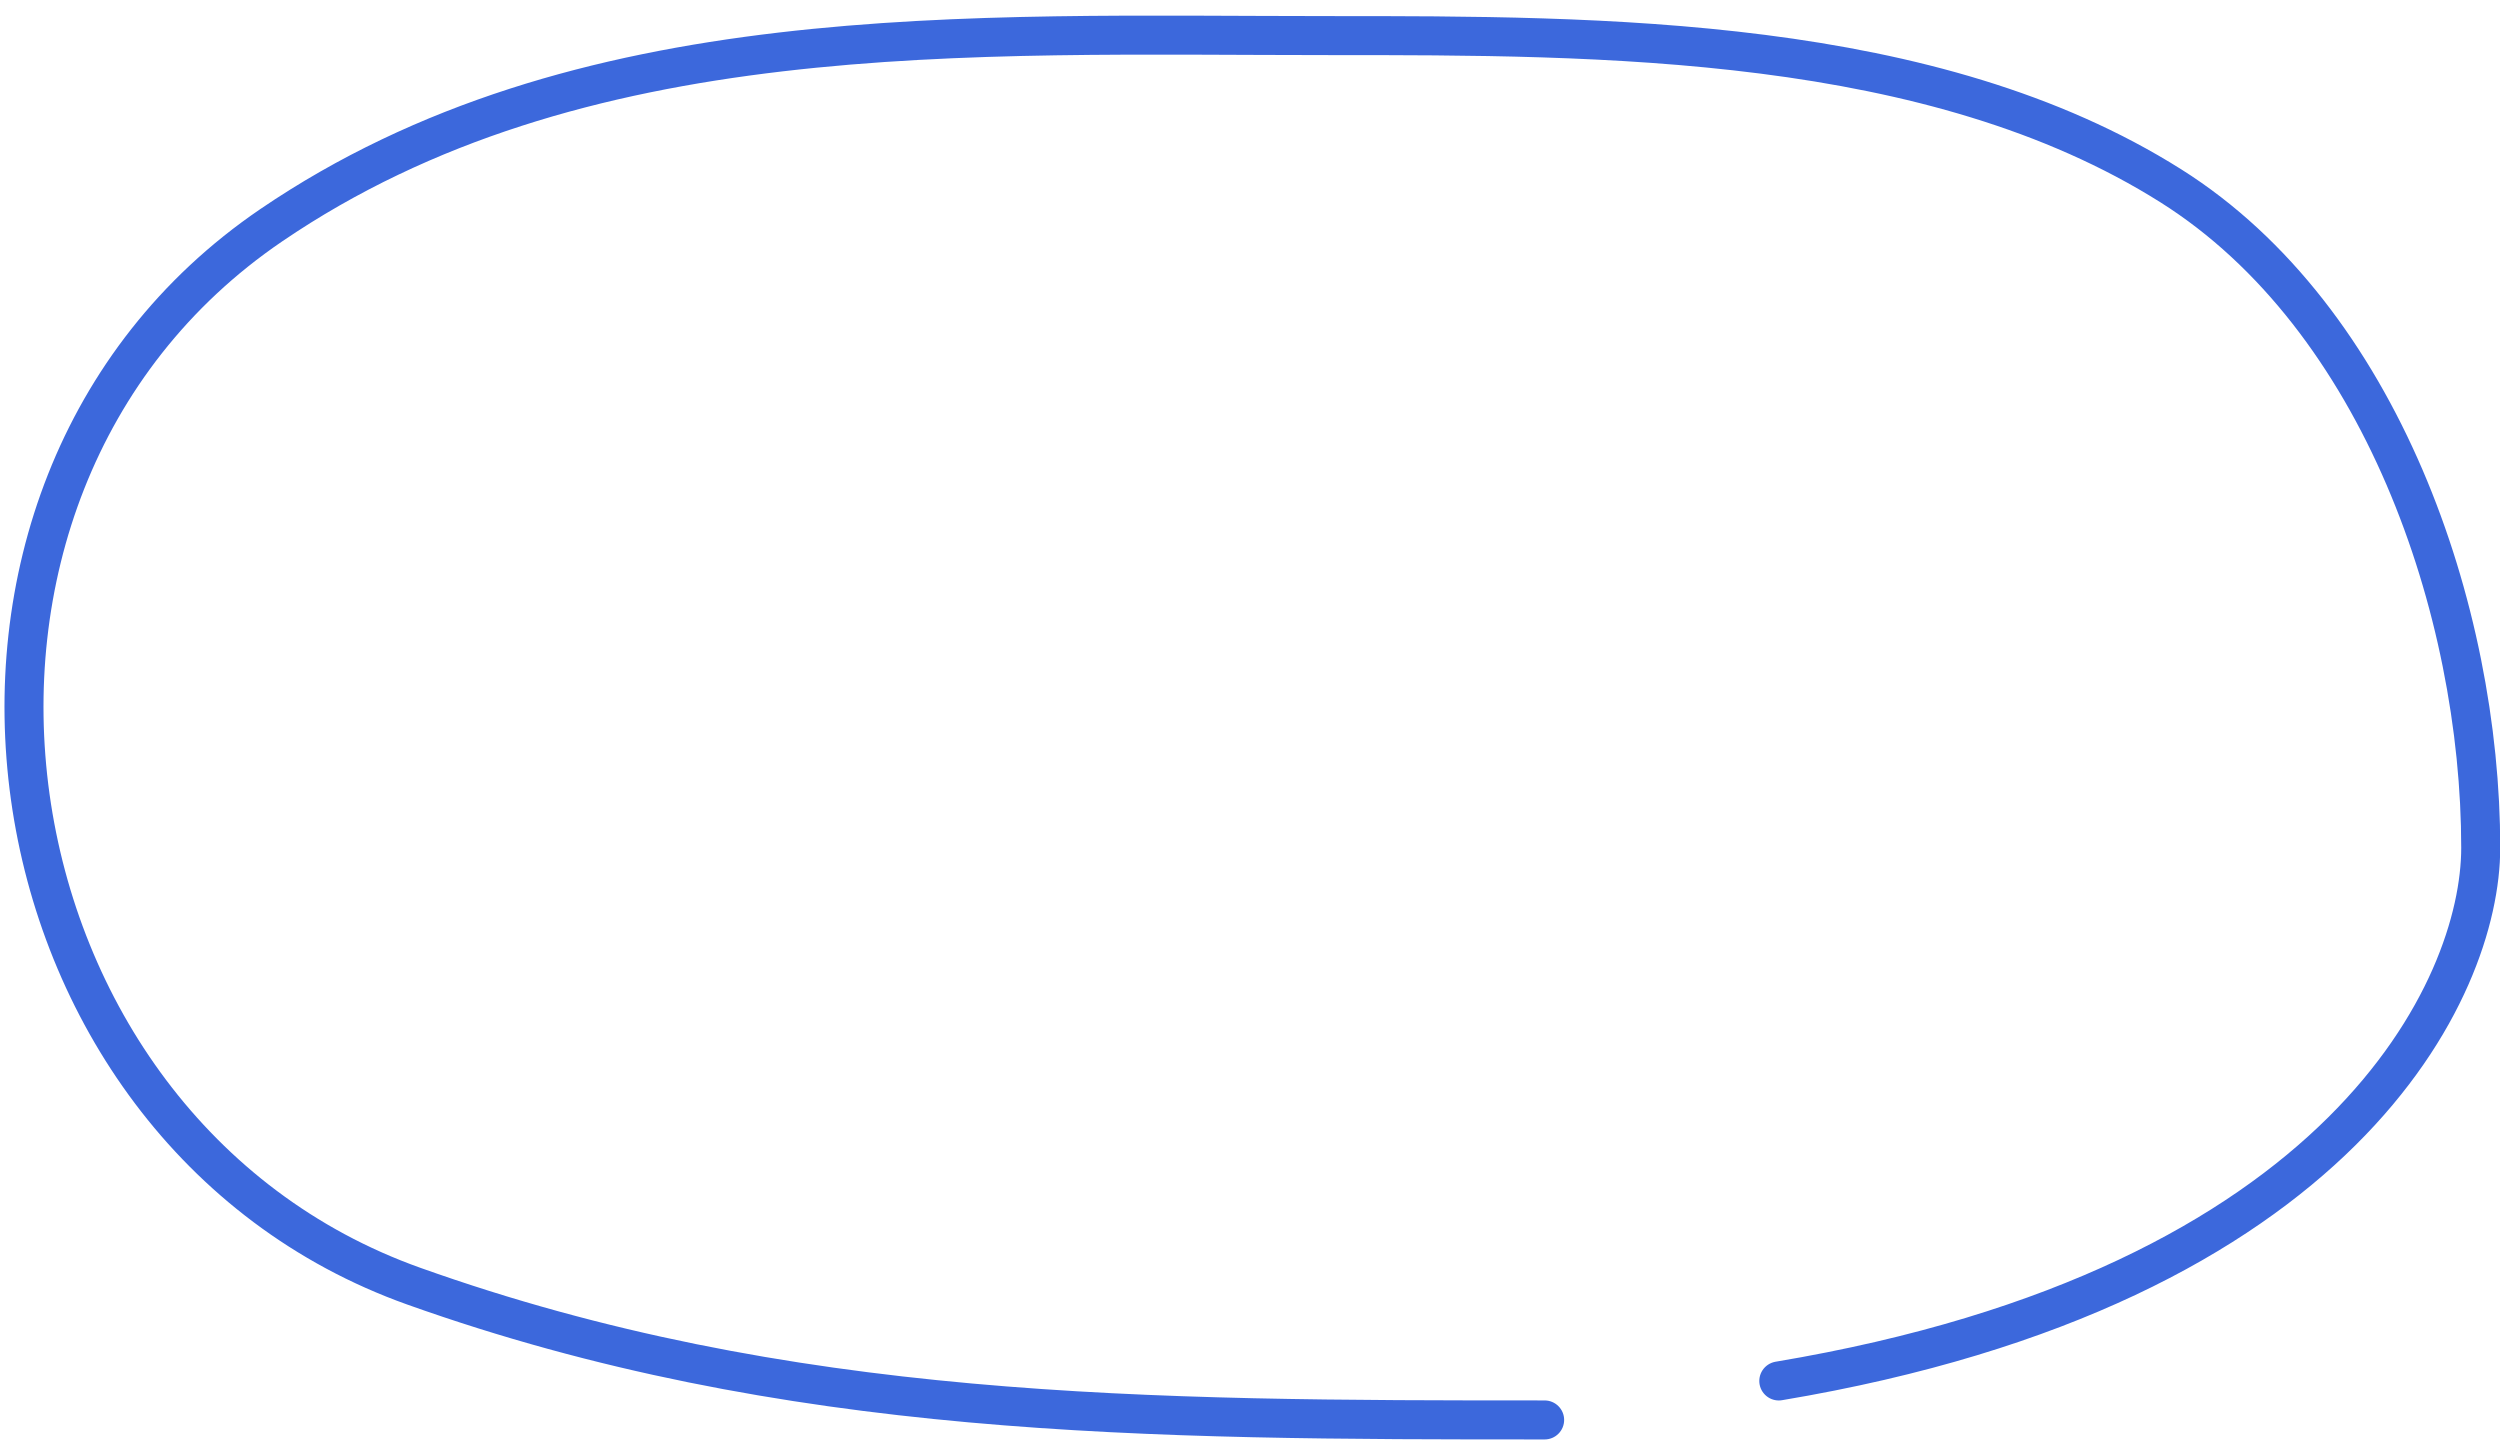
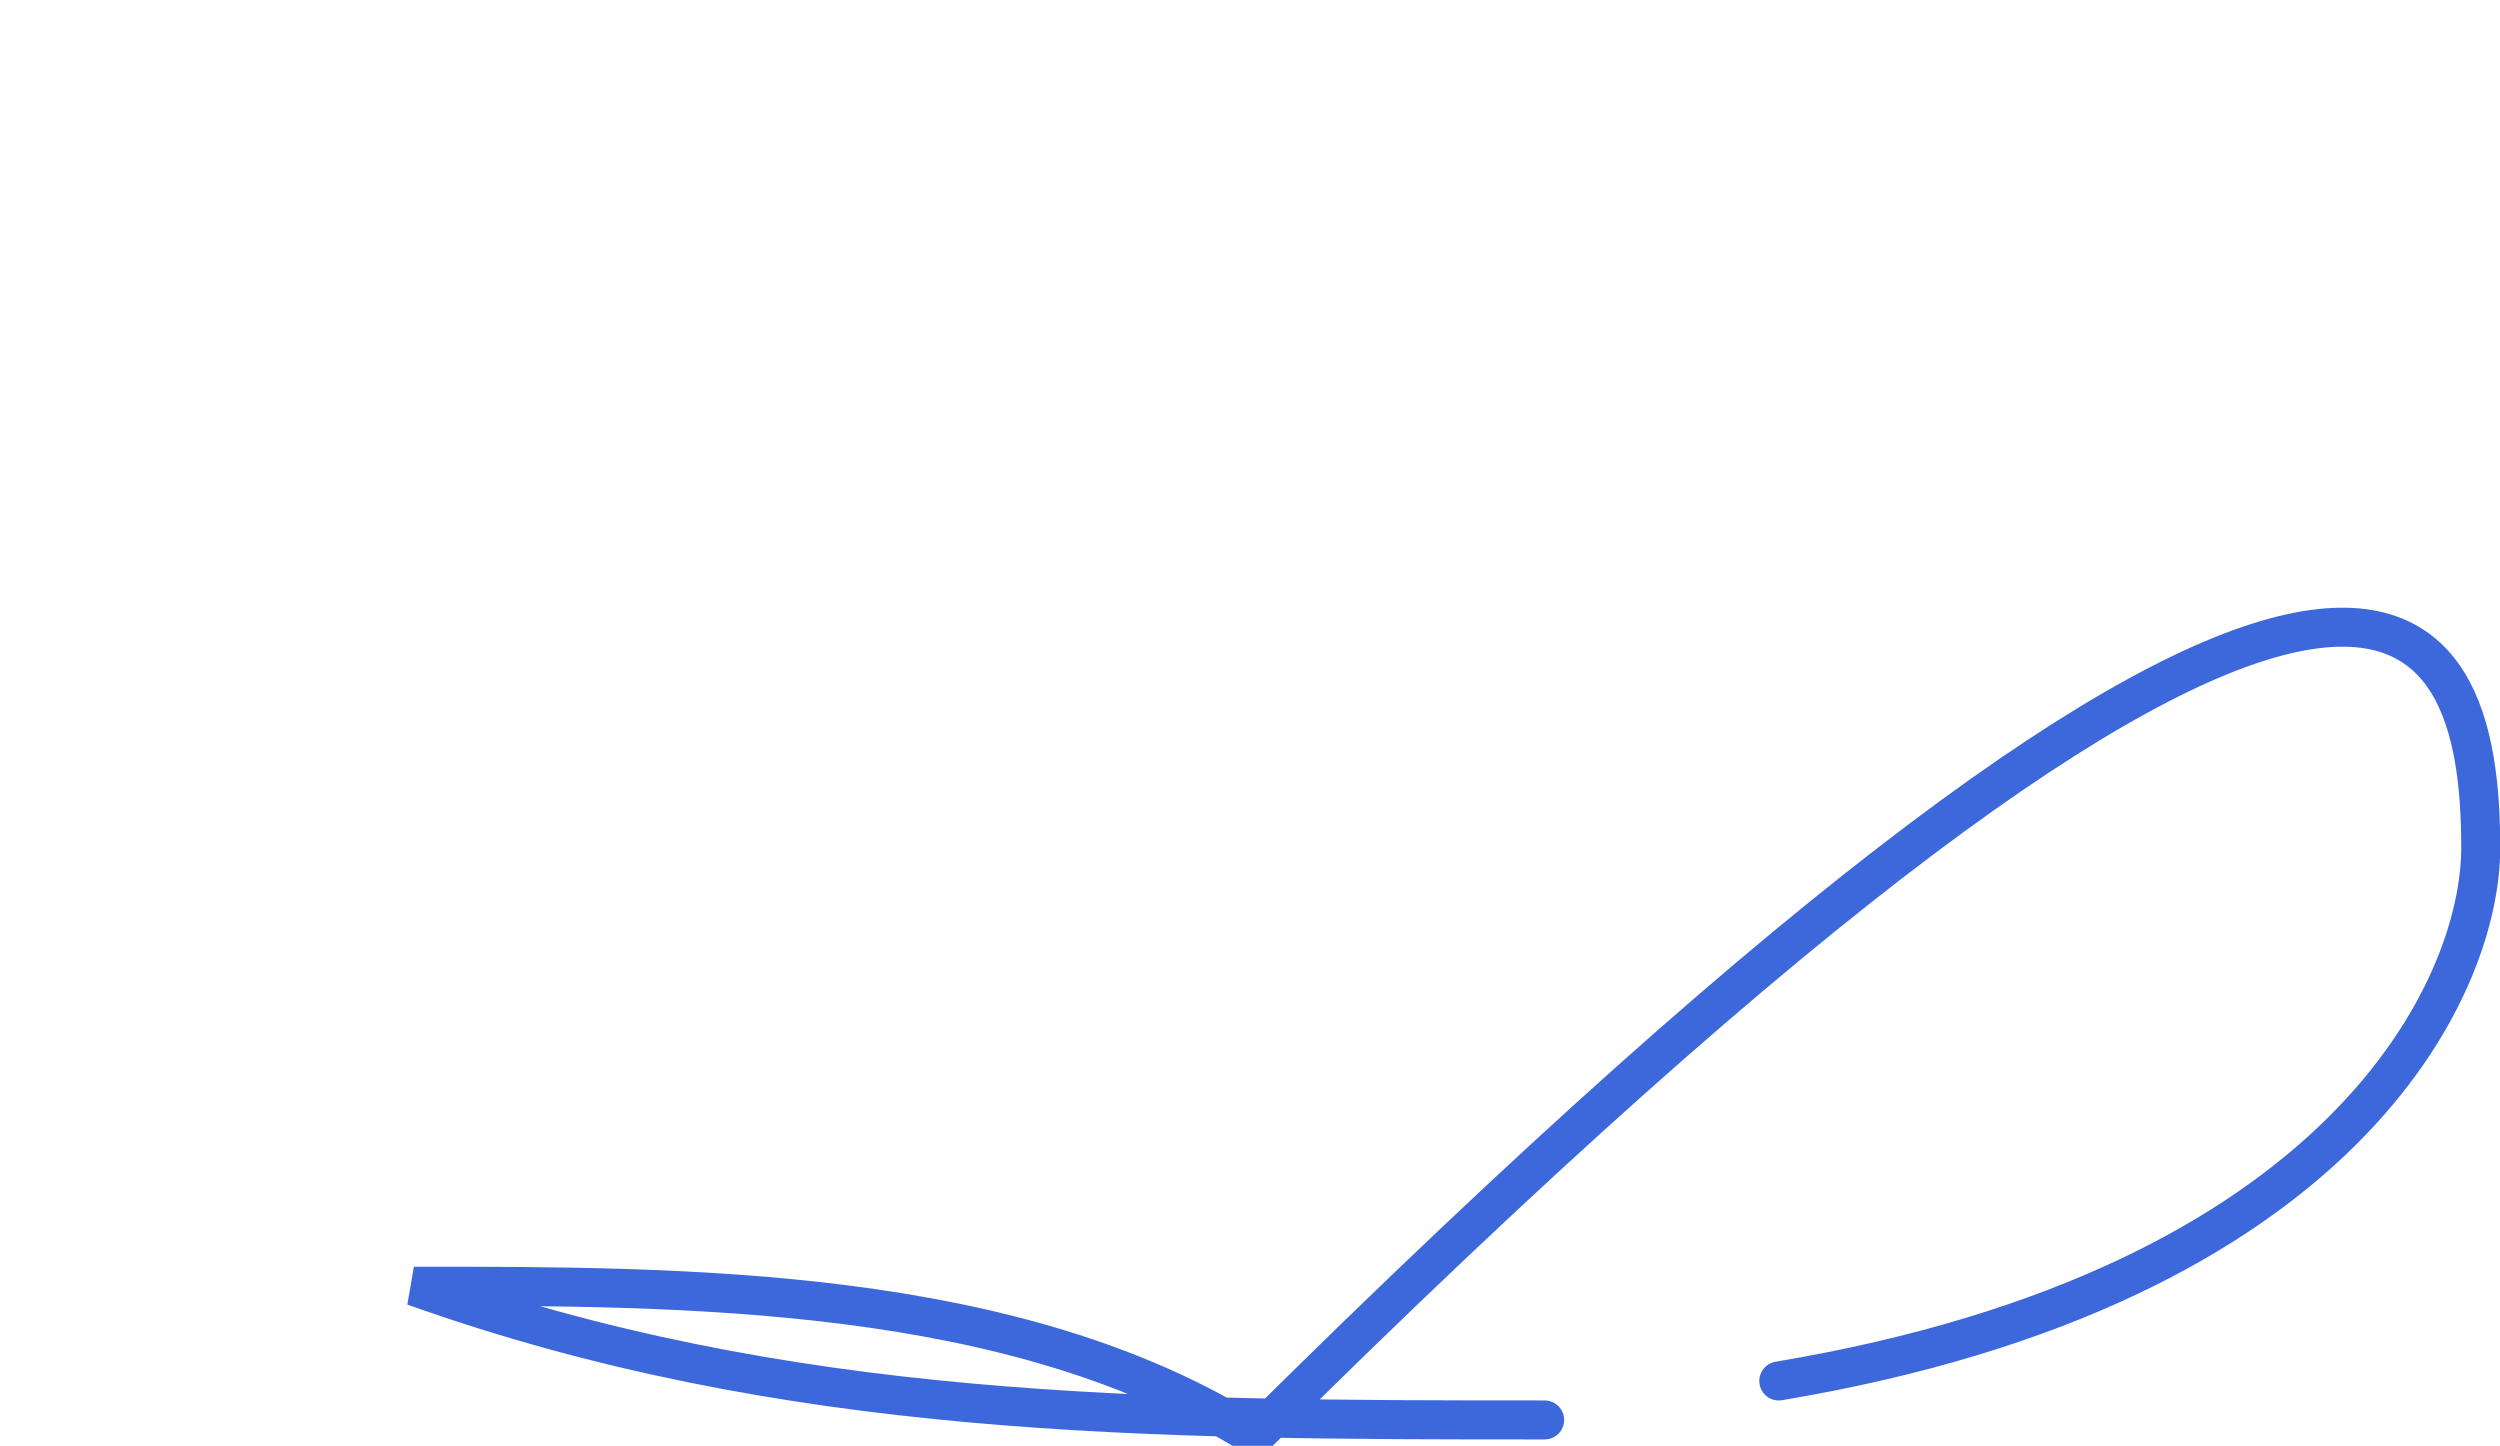
<svg xmlns="http://www.w3.org/2000/svg" width="83" height="48" fill="none">
-   <path stroke="#3C68DC" stroke-linecap="round" stroke-width="1.295" d="M51.282 47.142c-13.177 0-25.164-.026-37.541-4.44C-.893 37.485-4.01 16.342 9.002 7.48 19.202.533 32.17 1.182 44.167 1.182c9.01 0 19.976-.012 27.906 4.988C79.04 10.56 82.36 20.25 82.36 28.148c0 4.644-4.531 14.555-23.304 17.7" />
+   <path stroke="#3C68DC" stroke-linecap="round" stroke-width="1.295" d="M51.282 47.142c-13.177 0-25.164-.026-37.541-4.44c9.01 0 19.976-.012 27.906 4.988C79.04 10.56 82.36 20.25 82.36 28.148c0 4.644-4.531 14.555-23.304 17.7" />
</svg>